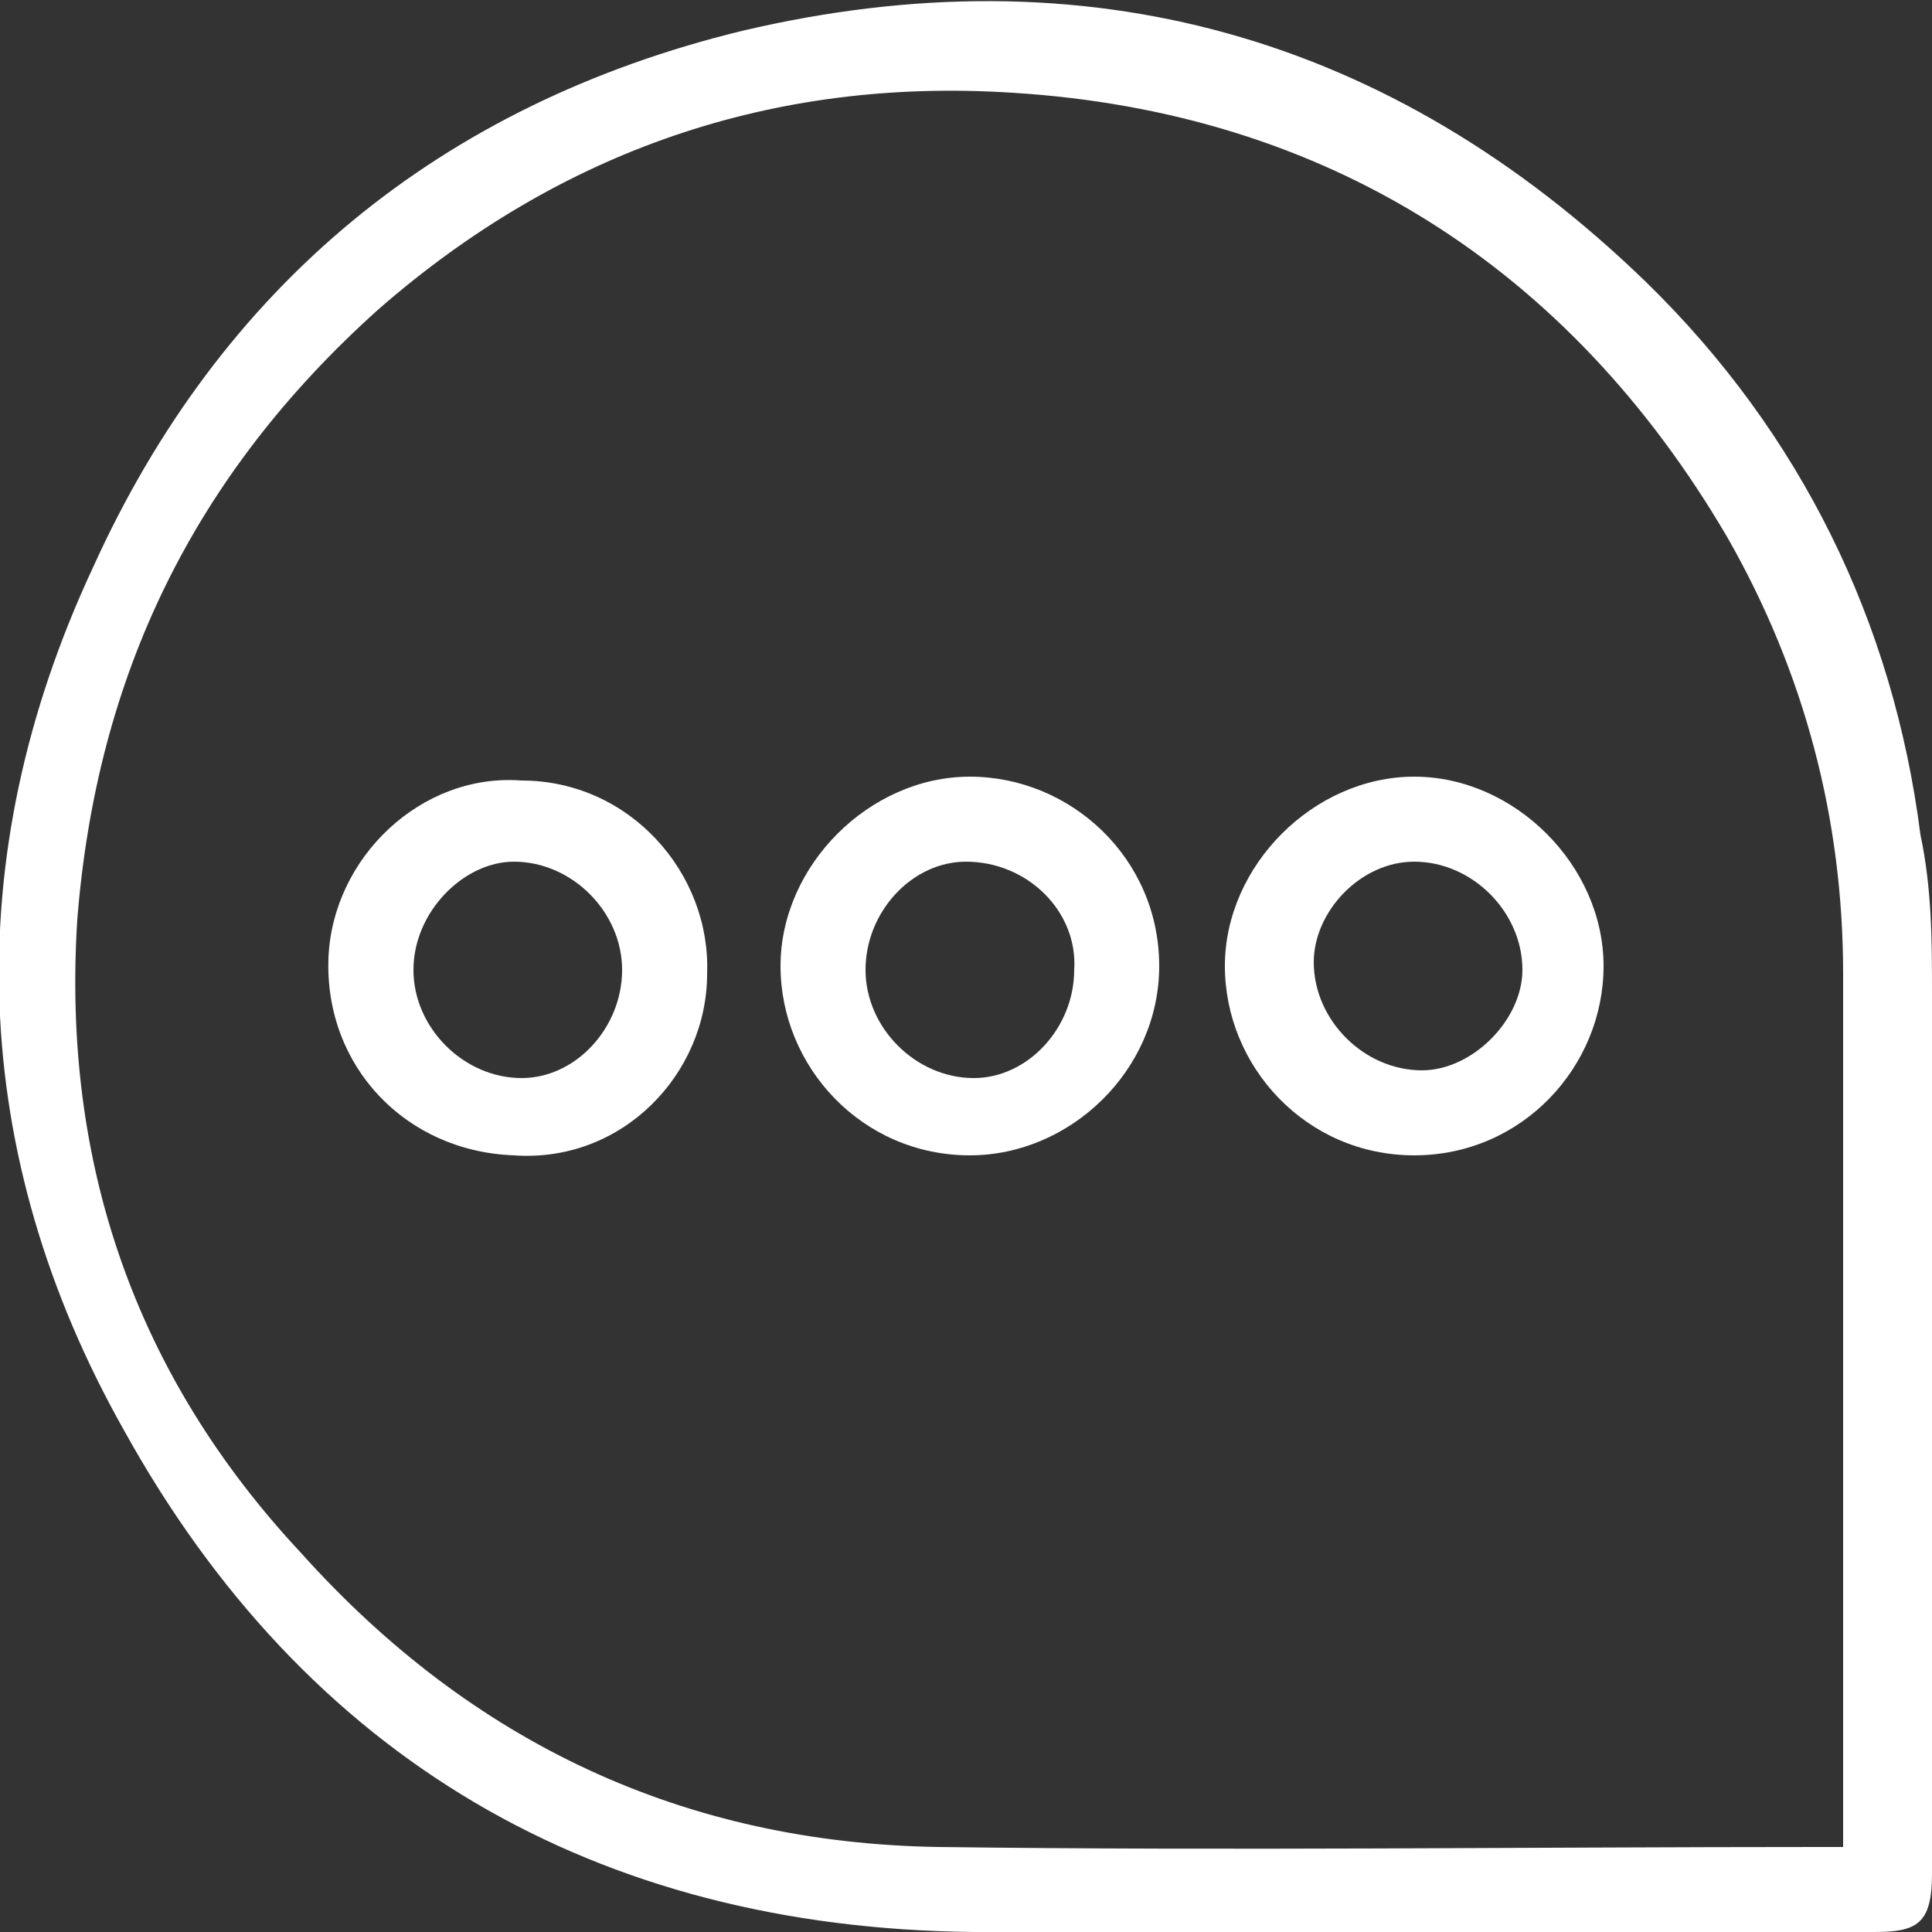
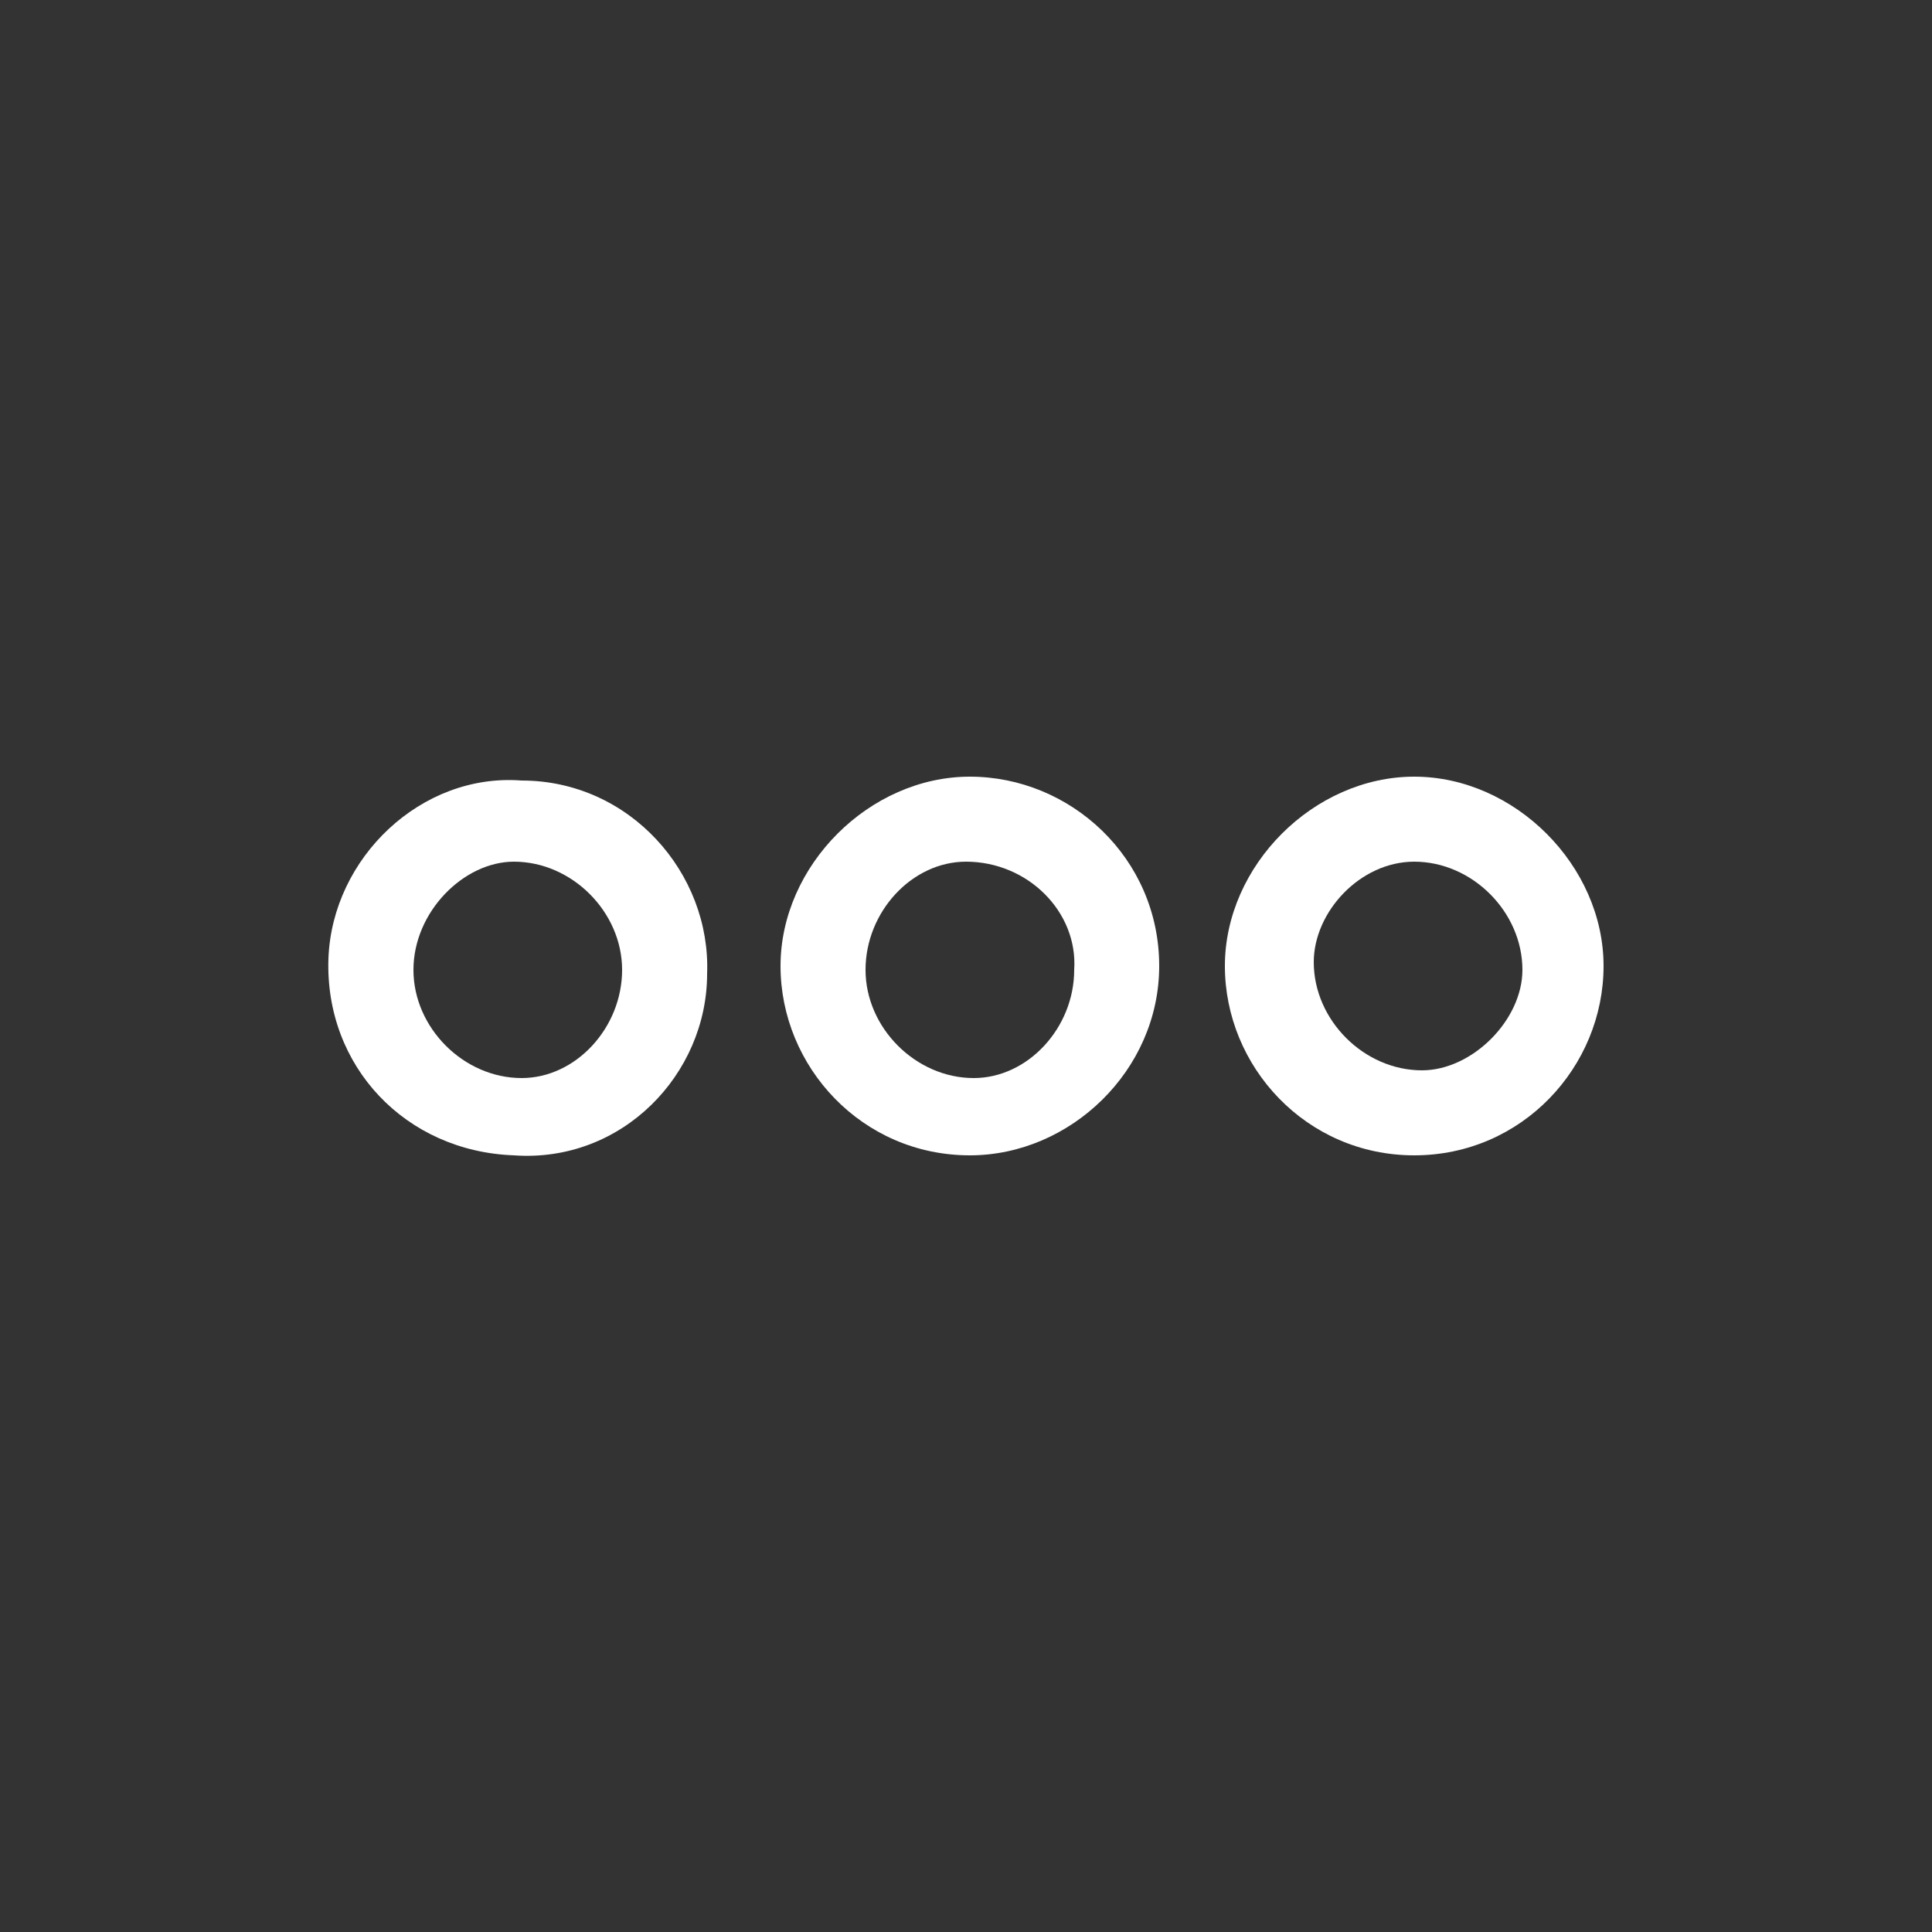
<svg xmlns="http://www.w3.org/2000/svg" version="1.1" id="Layer_1" x="0px" y="0px" width="50px" height="50px" viewBox="0 0 50 50" style="enable-background:new 0 0 50 50;" xml:space="preserve">
  <rect x="0" y="0" width="50" height="50" fill="#333333" stroke="none" />
  <style type="text/css">
	.st0{fill:#FFFFFF;}
</style>
  <g>
-     <path class="st0" d="M50,36.2c0,4,0,8.1,0,12.3c0,1.3-0.4,1.5-1.5,1.5c-7.8,0-15.5,0.1-23.3,0c-9.8-0.1-17.3-4.5-22-13   c-4-7.1-4.3-14.8-0.8-22.3c3.3-7.3,9-12,16.8-13.9C28.1-1.3,36,0.9,42.6,7.3c4,3.9,6.4,8.8,7.1,14.3c0.3,1.4,0.3,2.8,0.3,4.1   C50,29.3,50,32.8,50,36.2z M47.7,47.8c0-0.3,0-0.4,0-0.5c0-7.4,0-14.8,0-22.1c0-4-1-7.8-3-11.3c-4.1-7-10.4-11-18.5-11.5   C20,2,14.5,3.9,9.8,8c-4.8,4.3-7.3,9.5-7.8,15.8c-0.4,6.3,1.5,11.8,5.8,16.4c4.4,4.9,9.9,7.5,16.5,7.6c7.6,0.1,15.3,0,22.8,0   C47.5,47.8,47.6,47.8,47.7,47.8z" />
    <path class="st0" d="M13.3,29.9c-2.8-0.1-4.9-2.3-4.8-5.1c0.1-2.6,2.4-4.8,5-4.6c2.8,0,4.9,2.4,4.8,5   C18.3,27.8,16.1,30.1,13.3,29.9z M10.7,25.1c0,1.5,1.3,2.8,2.8,2.8c1.4,0,2.6-1.3,2.6-2.8s-1.3-2.8-2.8-2.8   C12,22.3,10.7,23.6,10.7,25.1z" />
    <path class="st0" d="M36.6,29.9c-2.8,0-4.9-2.3-4.9-4.9s2.3-4.9,4.9-4.9s4.9,2.3,4.9,4.9S39.4,29.9,36.6,29.9z M39.4,25.1   c0-1.5-1.3-2.8-2.8-2.8c-1.4,0-2.6,1.3-2.6,2.6c0,1.5,1.3,2.8,2.8,2.8C38.1,27.7,39.4,26.4,39.4,25.1z" />
    <path class="st0" d="M25.1,29.9c-2.8,0-4.9-2.3-4.9-4.9s2.3-4.9,4.9-4.9s4.9,2.1,4.9,4.9C30,27.7,27.7,29.9,25.1,29.9z M25,22.3   c-1.4,0-2.6,1.3-2.6,2.8s1.3,2.8,2.8,2.8c1.4,0,2.6-1.3,2.6-2.8C27.9,23.6,26.6,22.3,25,22.3z" />
  </g>
</svg>